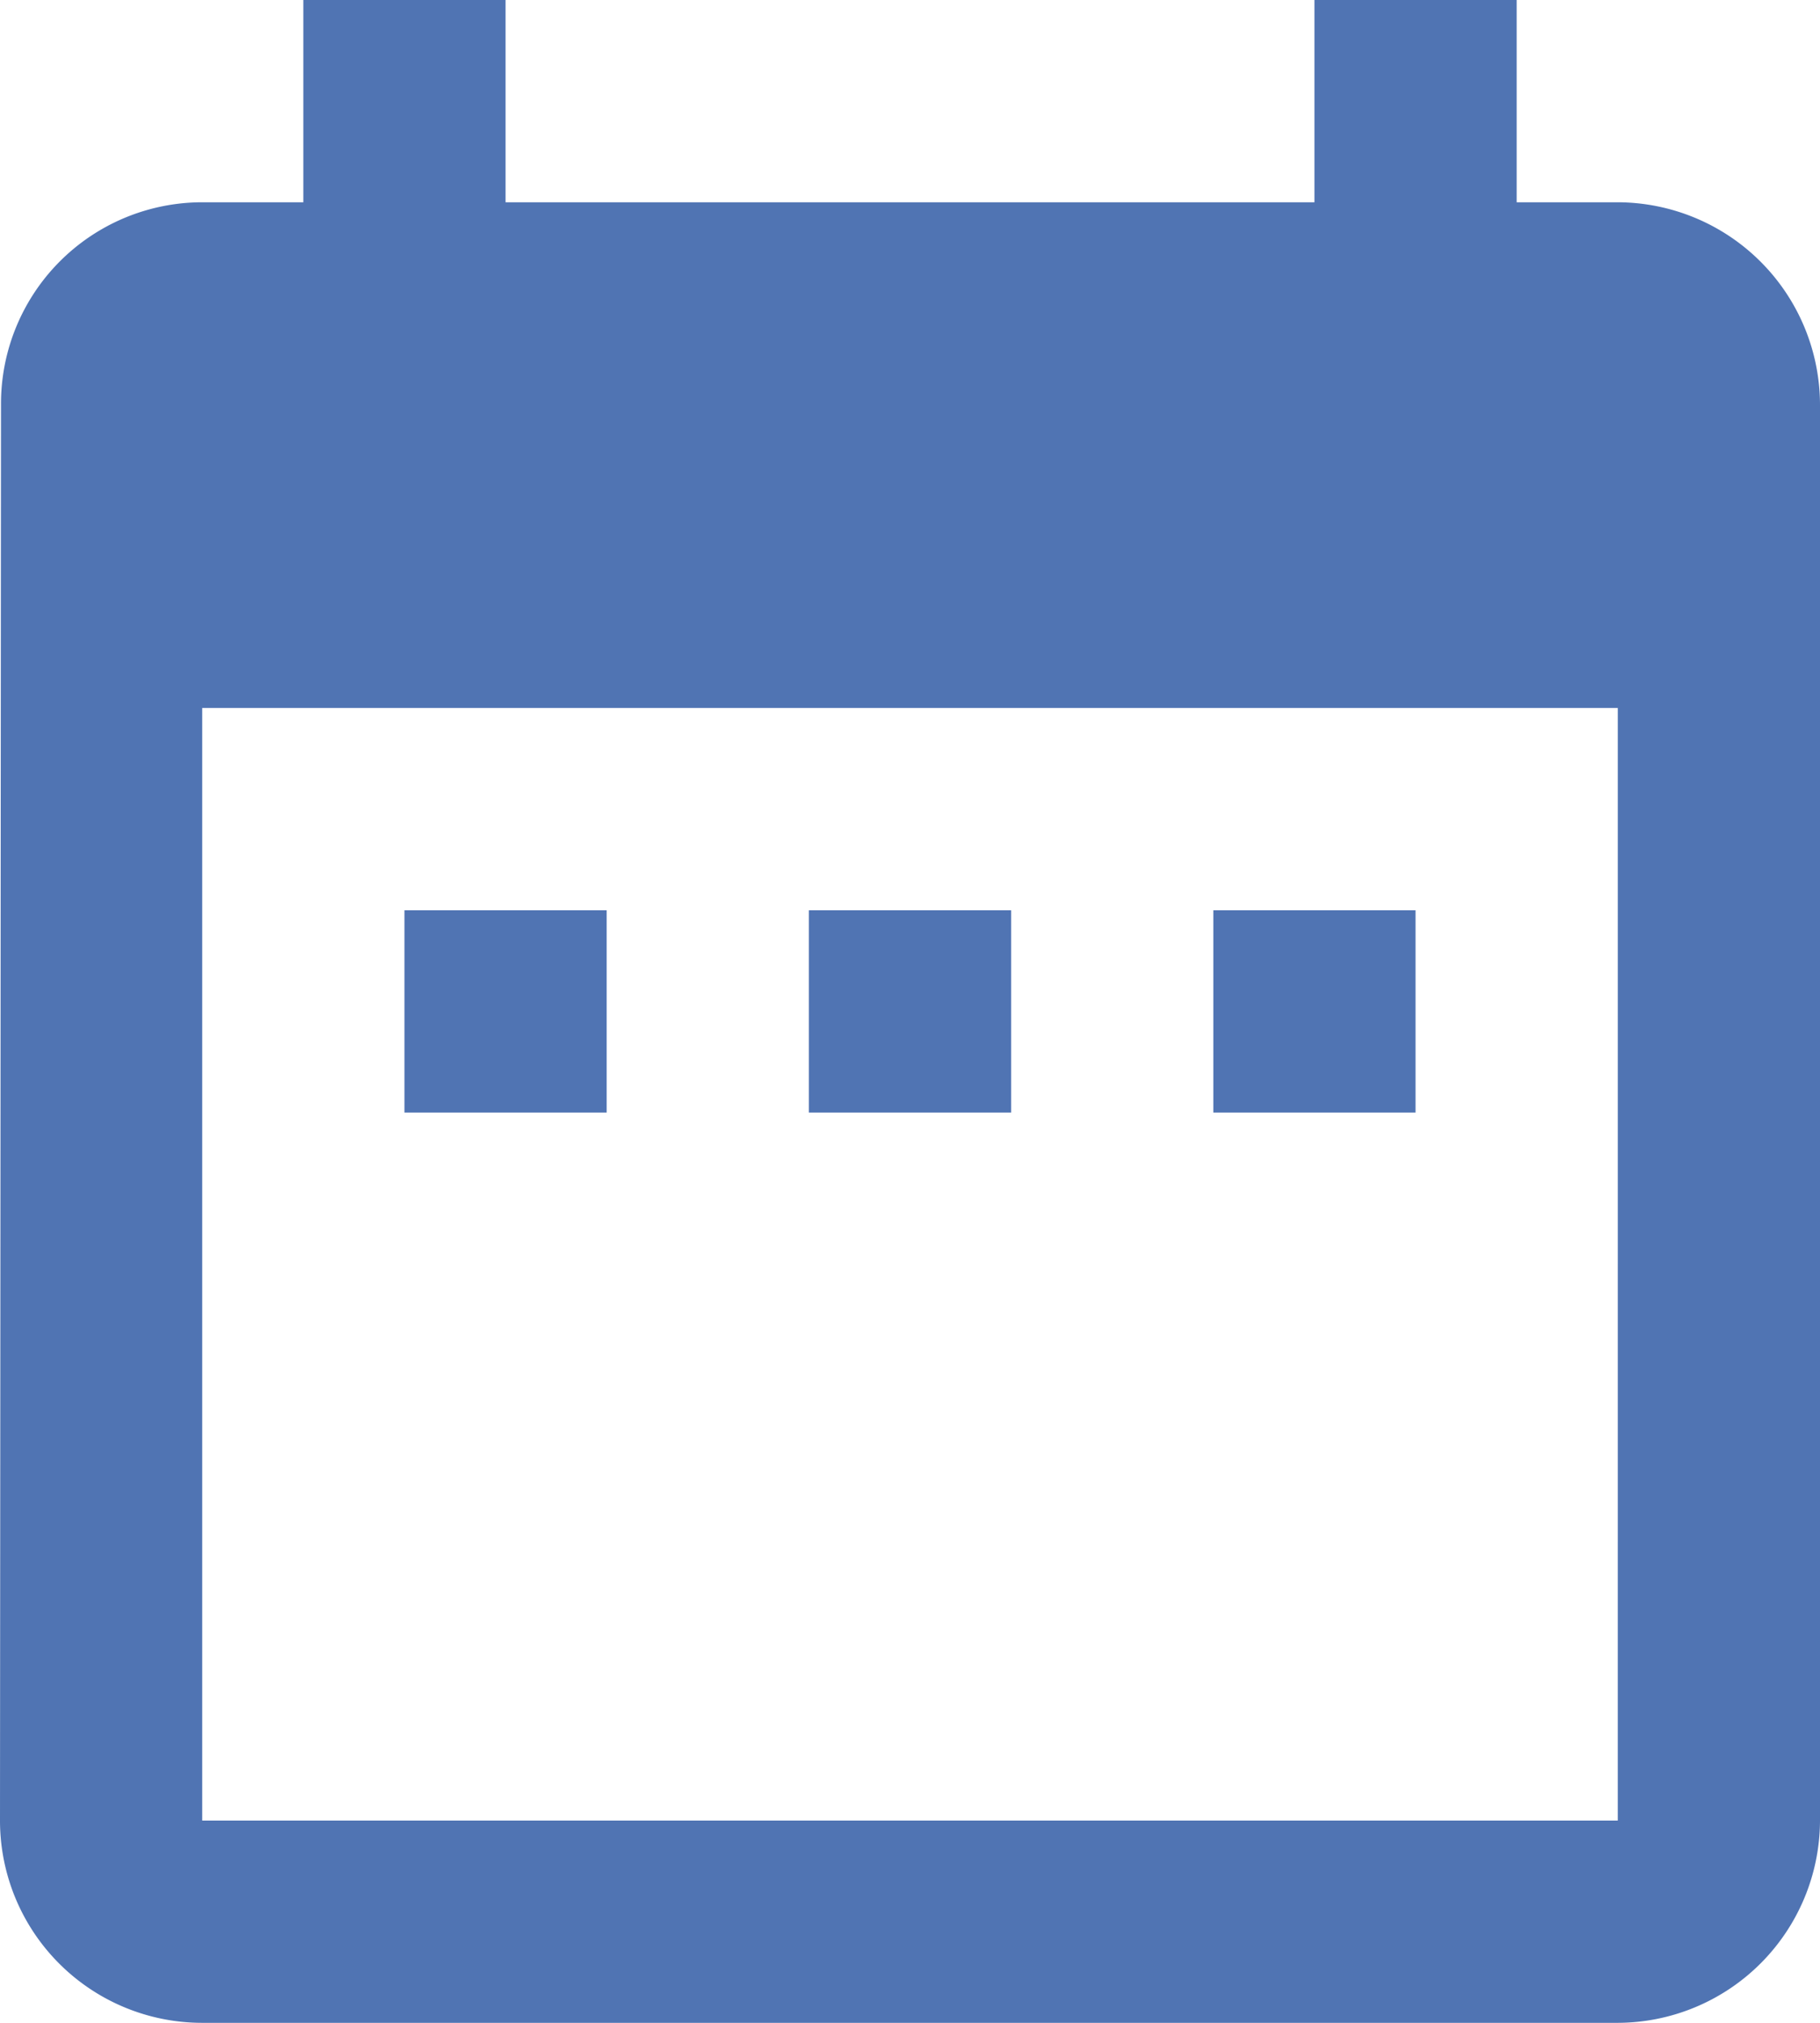
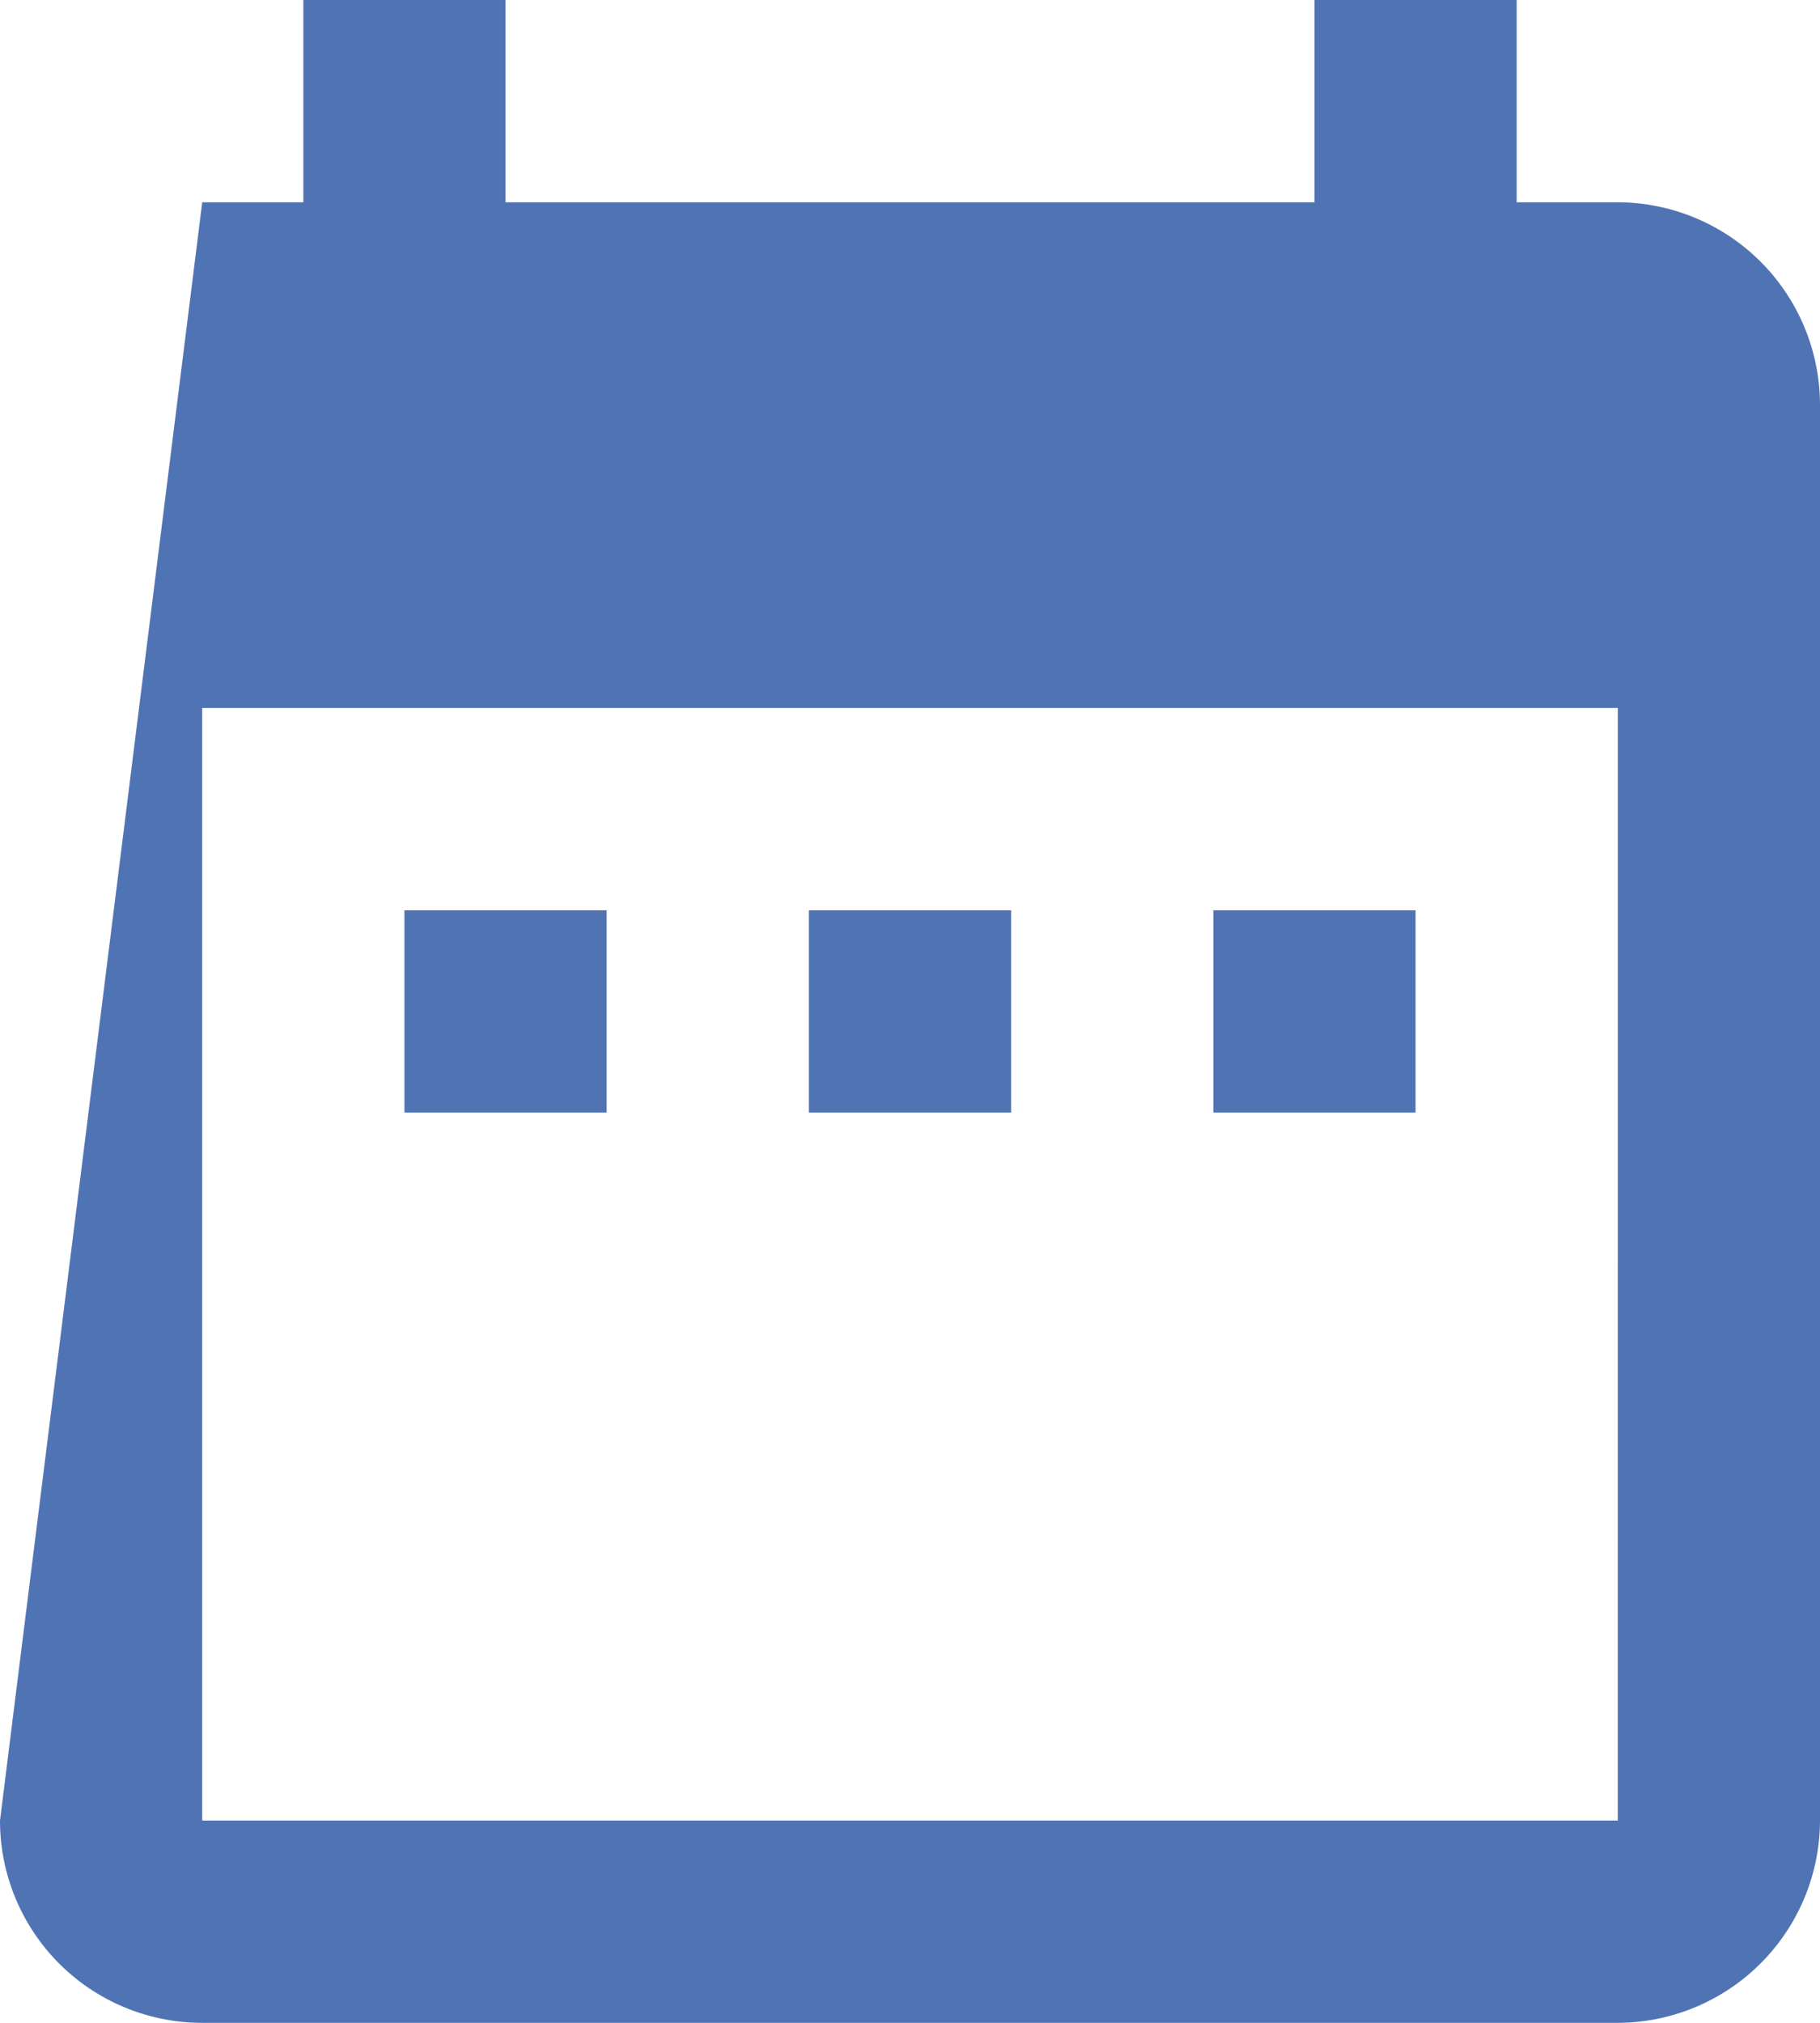
<svg xmlns="http://www.w3.org/2000/svg" width="200" height="222.222" viewBox="0 0 200 222.222">
-   <path id="Icon_material-date-range" data-name="Icon material-date-range" d="M71.167,103H48.944v22.222H71.167Zm44.444,0H93.389v22.222h22.222Zm44.444,0H137.833v22.222h22.222Zm22.222-77.778H171.167V3H148.944V25.222H60.056V3H37.833V25.222H26.722A22.121,22.121,0,0,0,4.611,47.444L4.5,203a22.216,22.216,0,0,0,22.222,22.222H182.278A22.288,22.288,0,0,0,204.5,203V47.444A22.288,22.288,0,0,0,182.278,25.222Zm0,177.778H26.722V80.778H182.278Z" transform="translate(-4.5 -3)" fill="#5074b3" />
+   <path id="Icon_material-date-range" data-name="Icon material-date-range" d="M71.167,103H48.944v22.222H71.167Zm44.444,0H93.389v22.222h22.222Zm44.444,0H137.833v22.222h22.222Zm22.222-77.778H171.167V3H148.944V25.222H60.056V3H37.833V25.222H26.722L4.5,203a22.216,22.216,0,0,0,22.222,22.222H182.278A22.288,22.288,0,0,0,204.5,203V47.444A22.288,22.288,0,0,0,182.278,25.222Zm0,177.778H26.722V80.778H182.278Z" transform="translate(-4.5 -3)" fill="#5074b3" />
</svg>